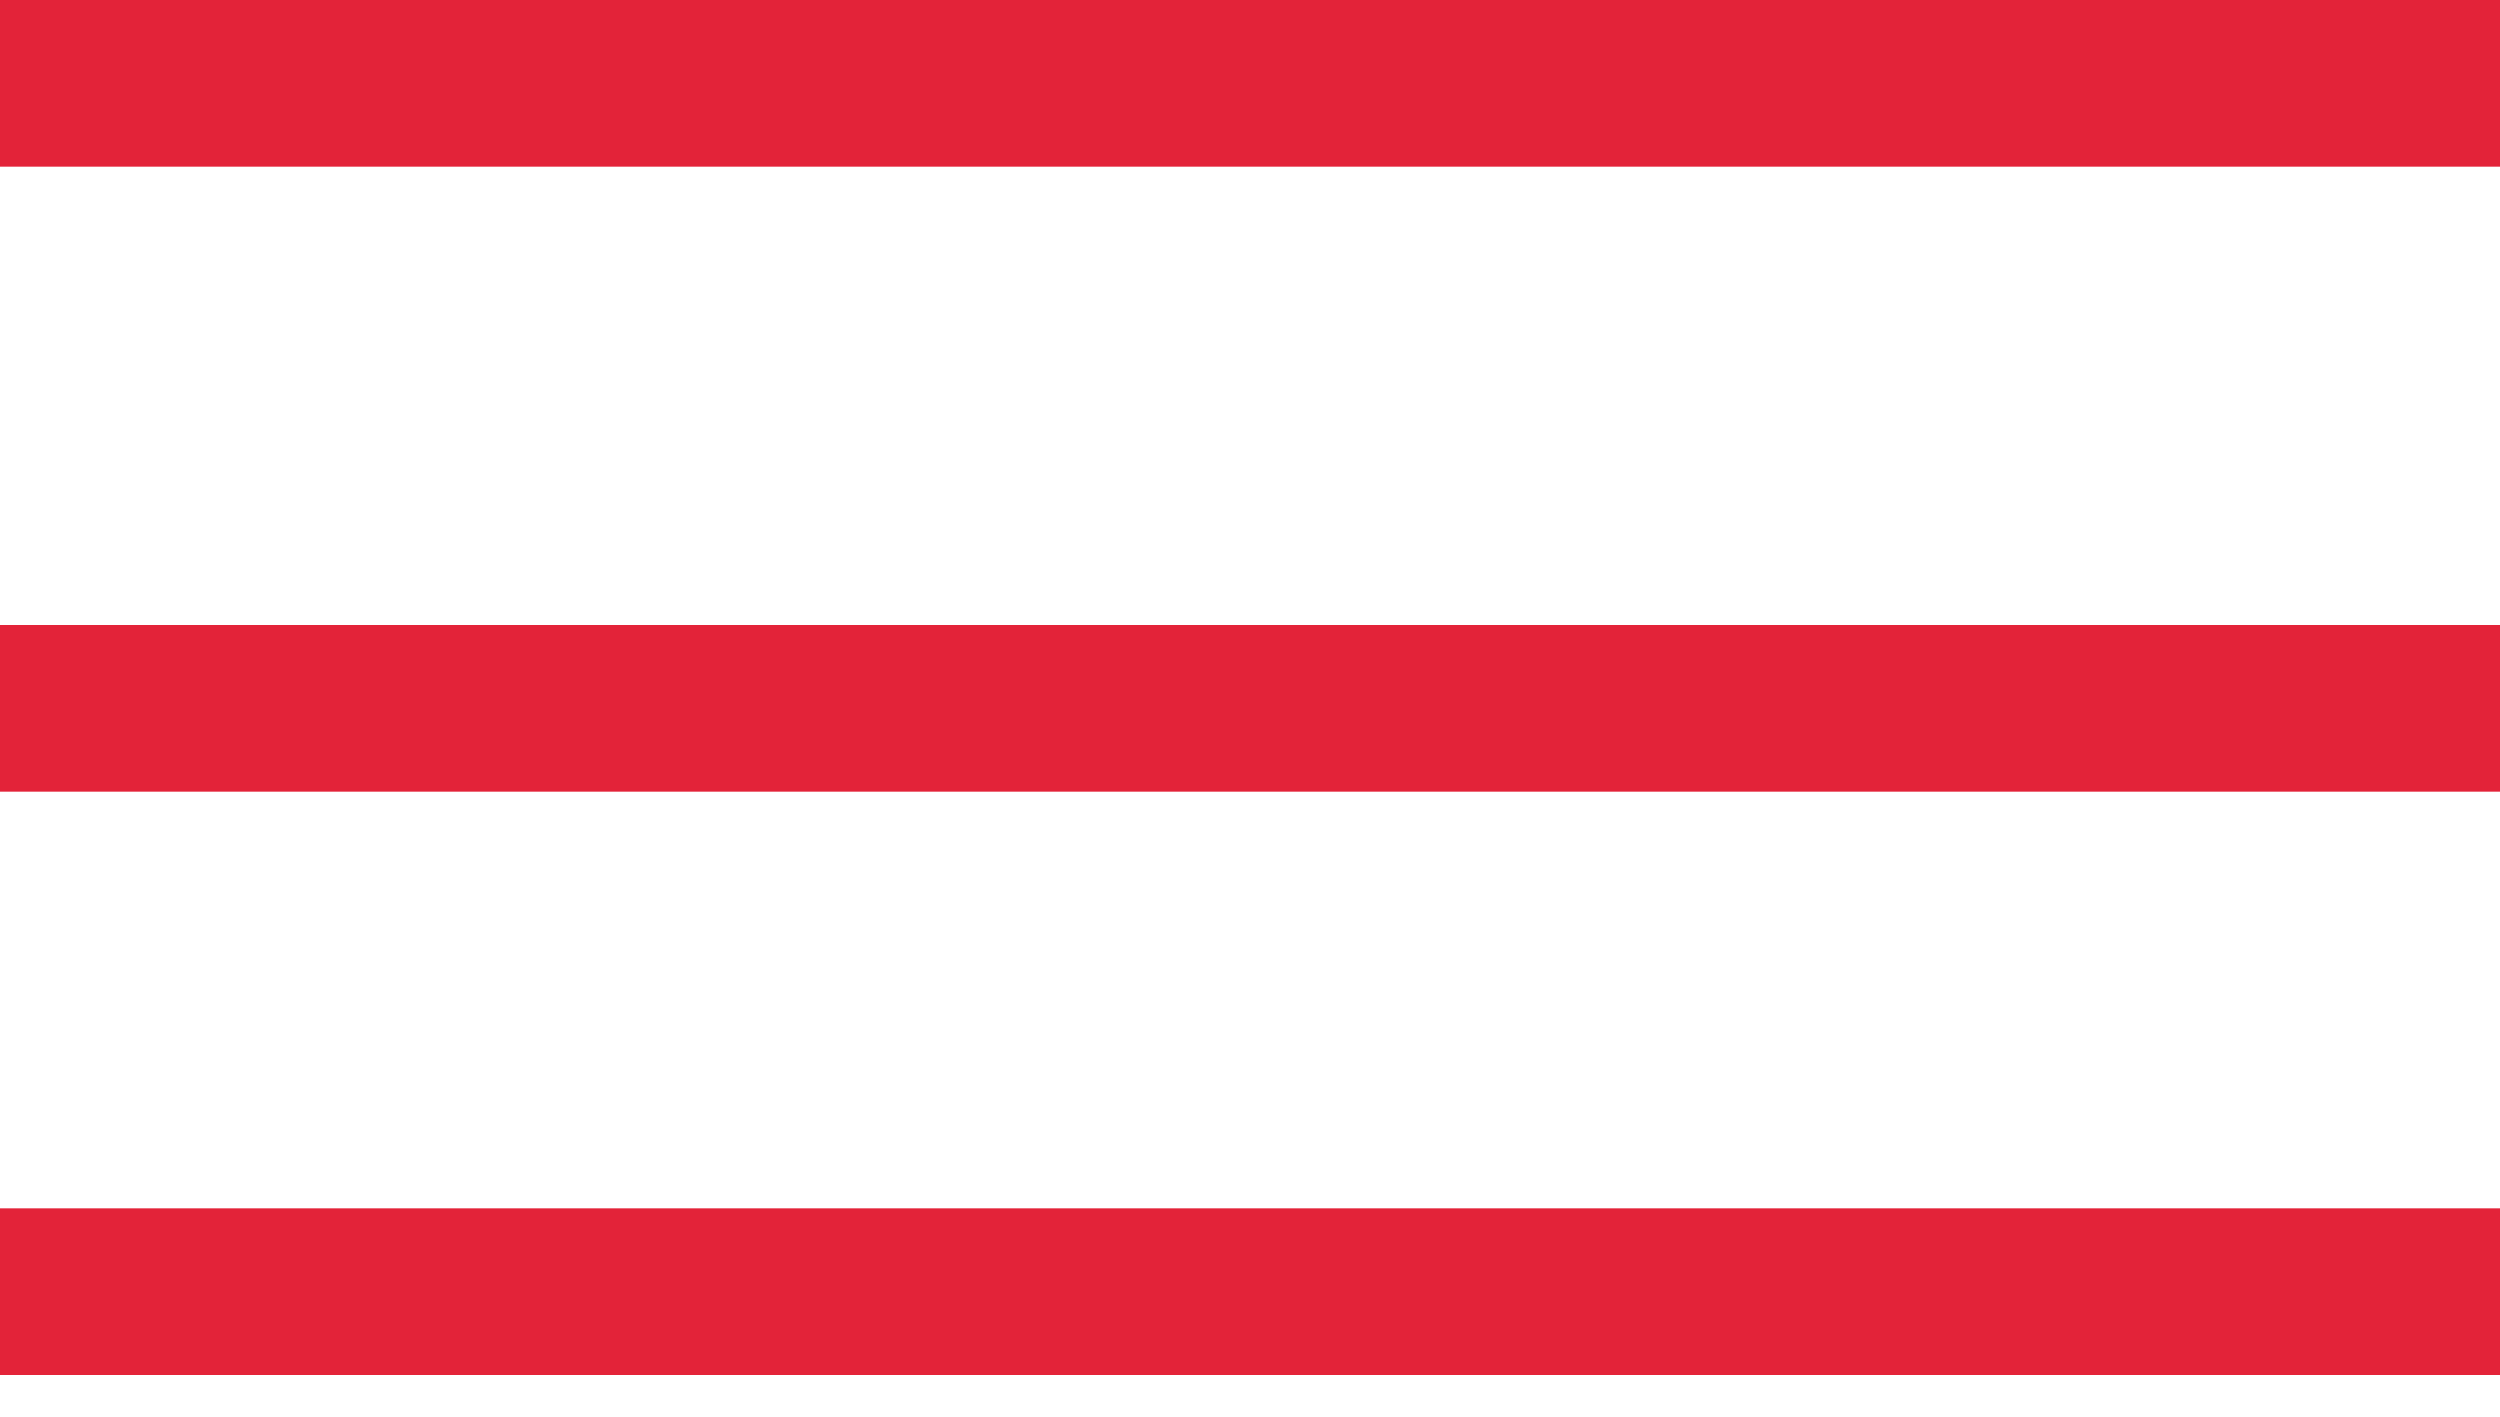
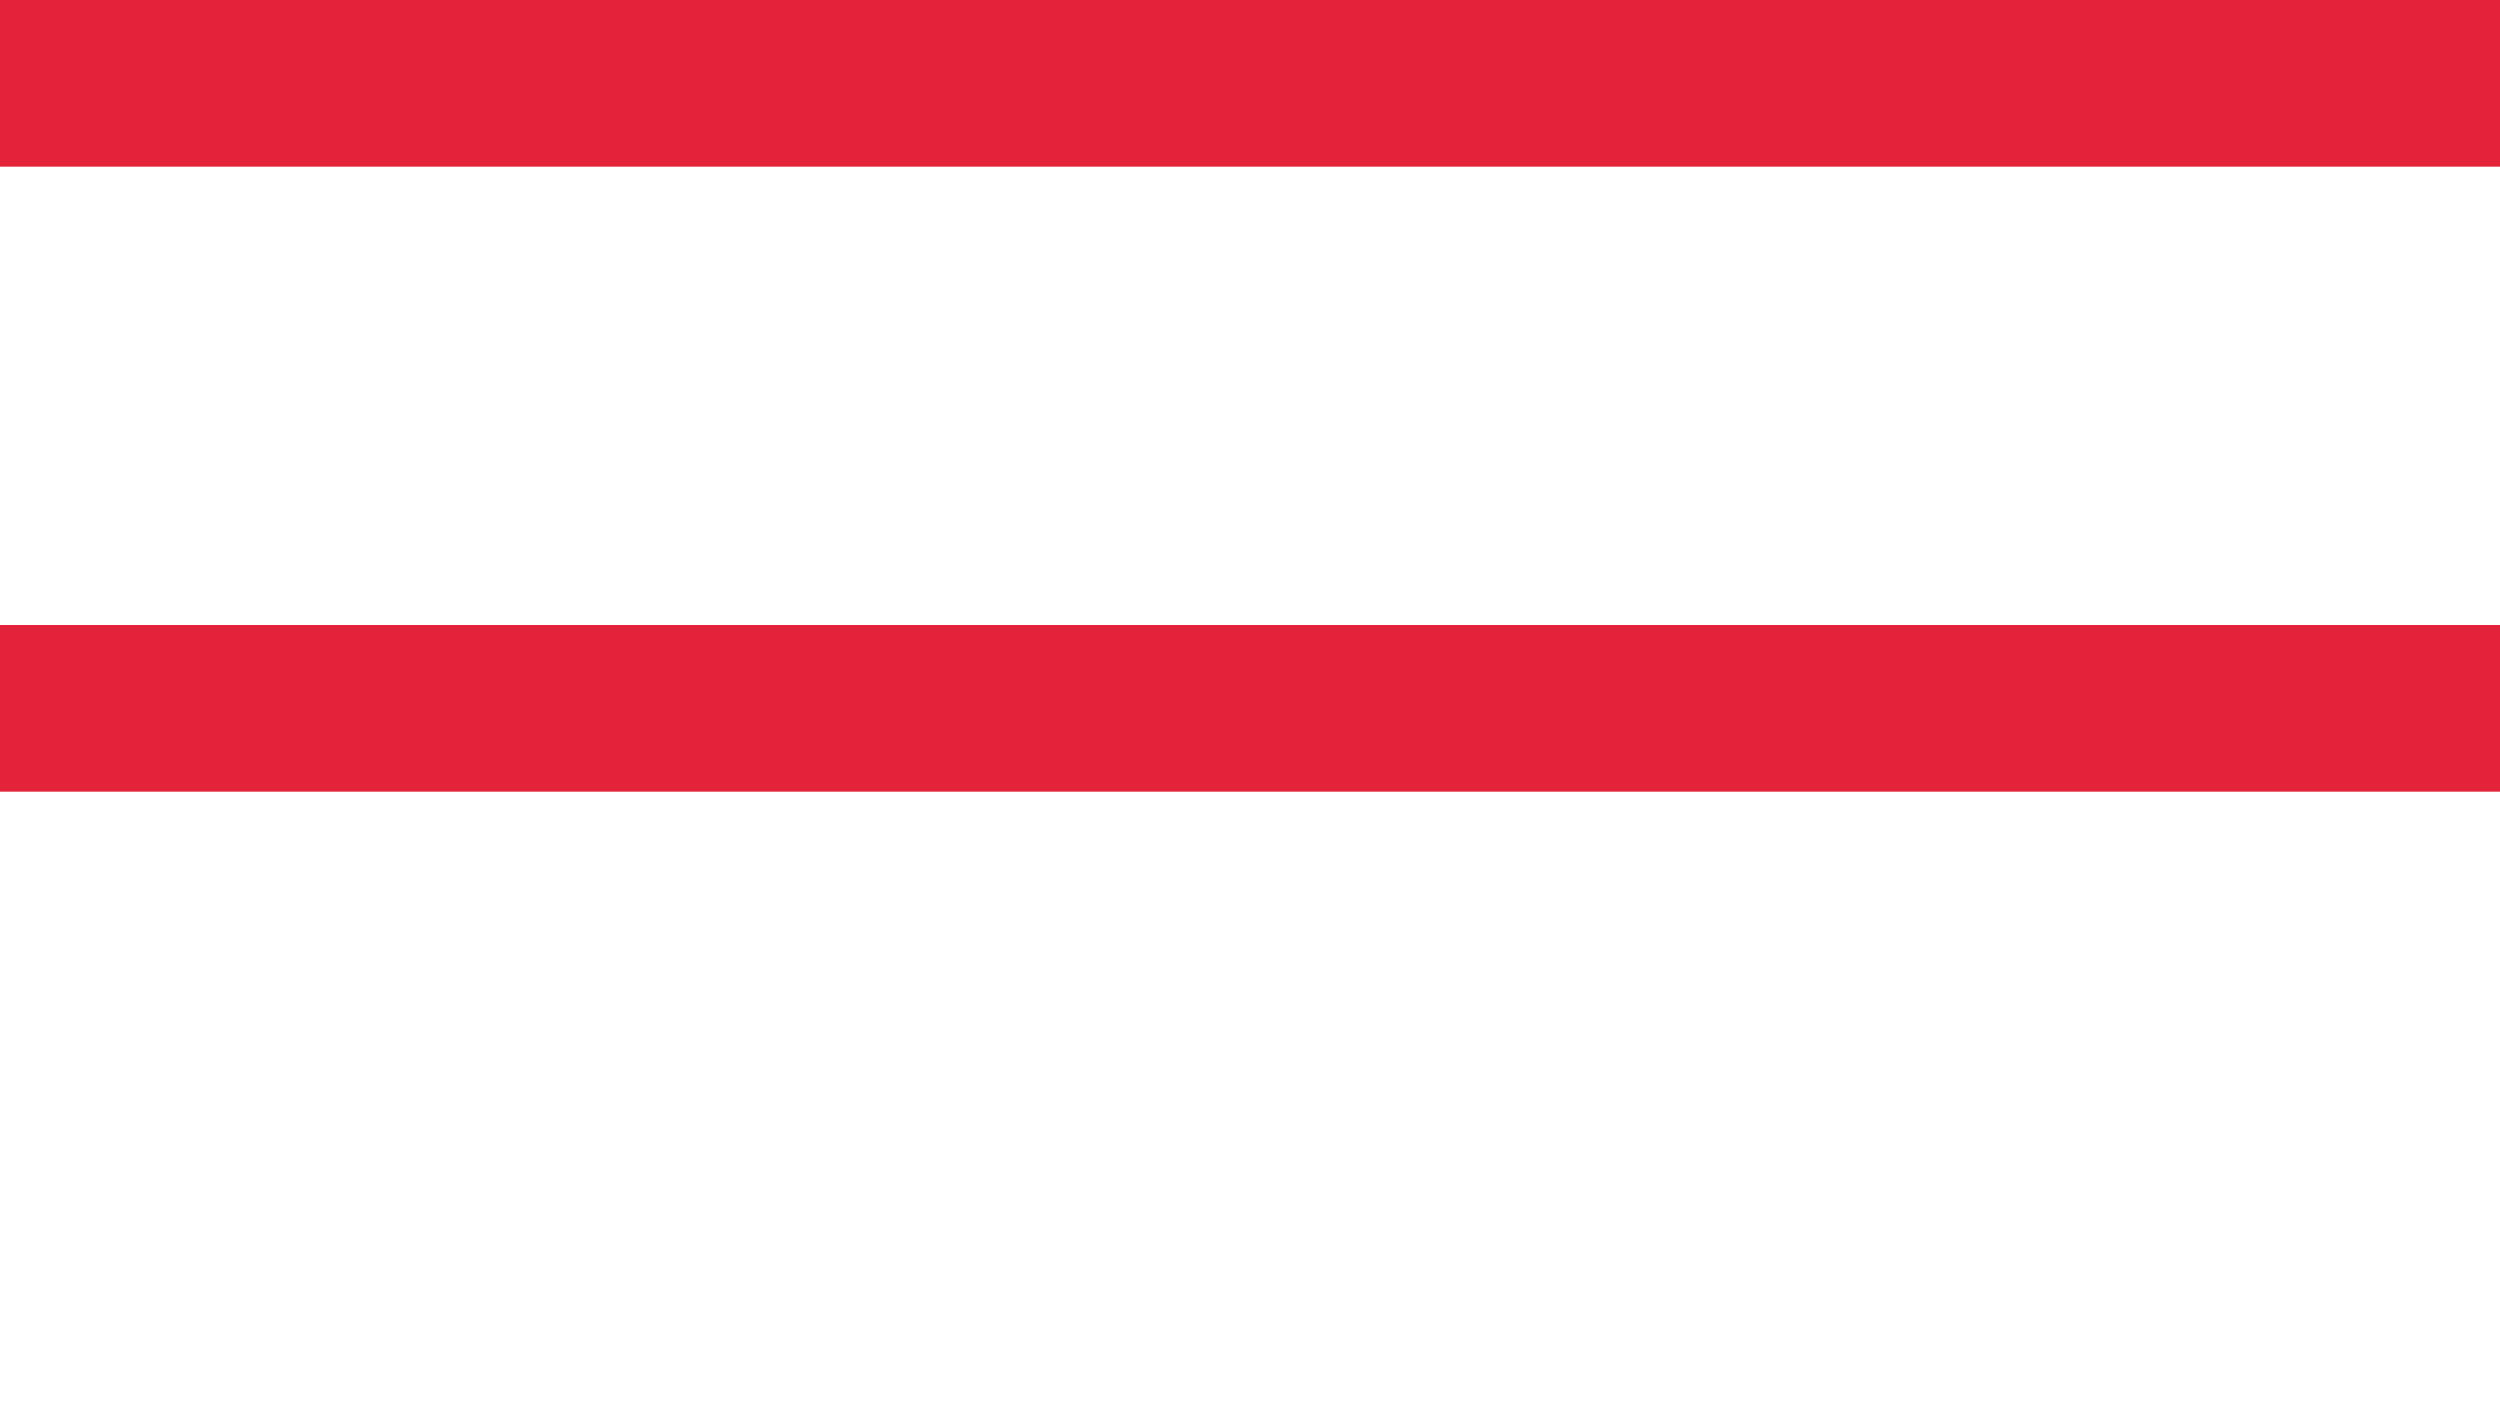
<svg xmlns="http://www.w3.org/2000/svg" width="30" height="17" viewBox="0 0 30 17" fill="none">
  <path d="M0 1H30" stroke="#e32339" stroke-width="2" />
  <path d="M0 8.5H30" stroke="#e32339" stroke-width="2" />
-   <path d="M0 15.5H30" stroke="#e32339" stroke-width="2" />
</svg>